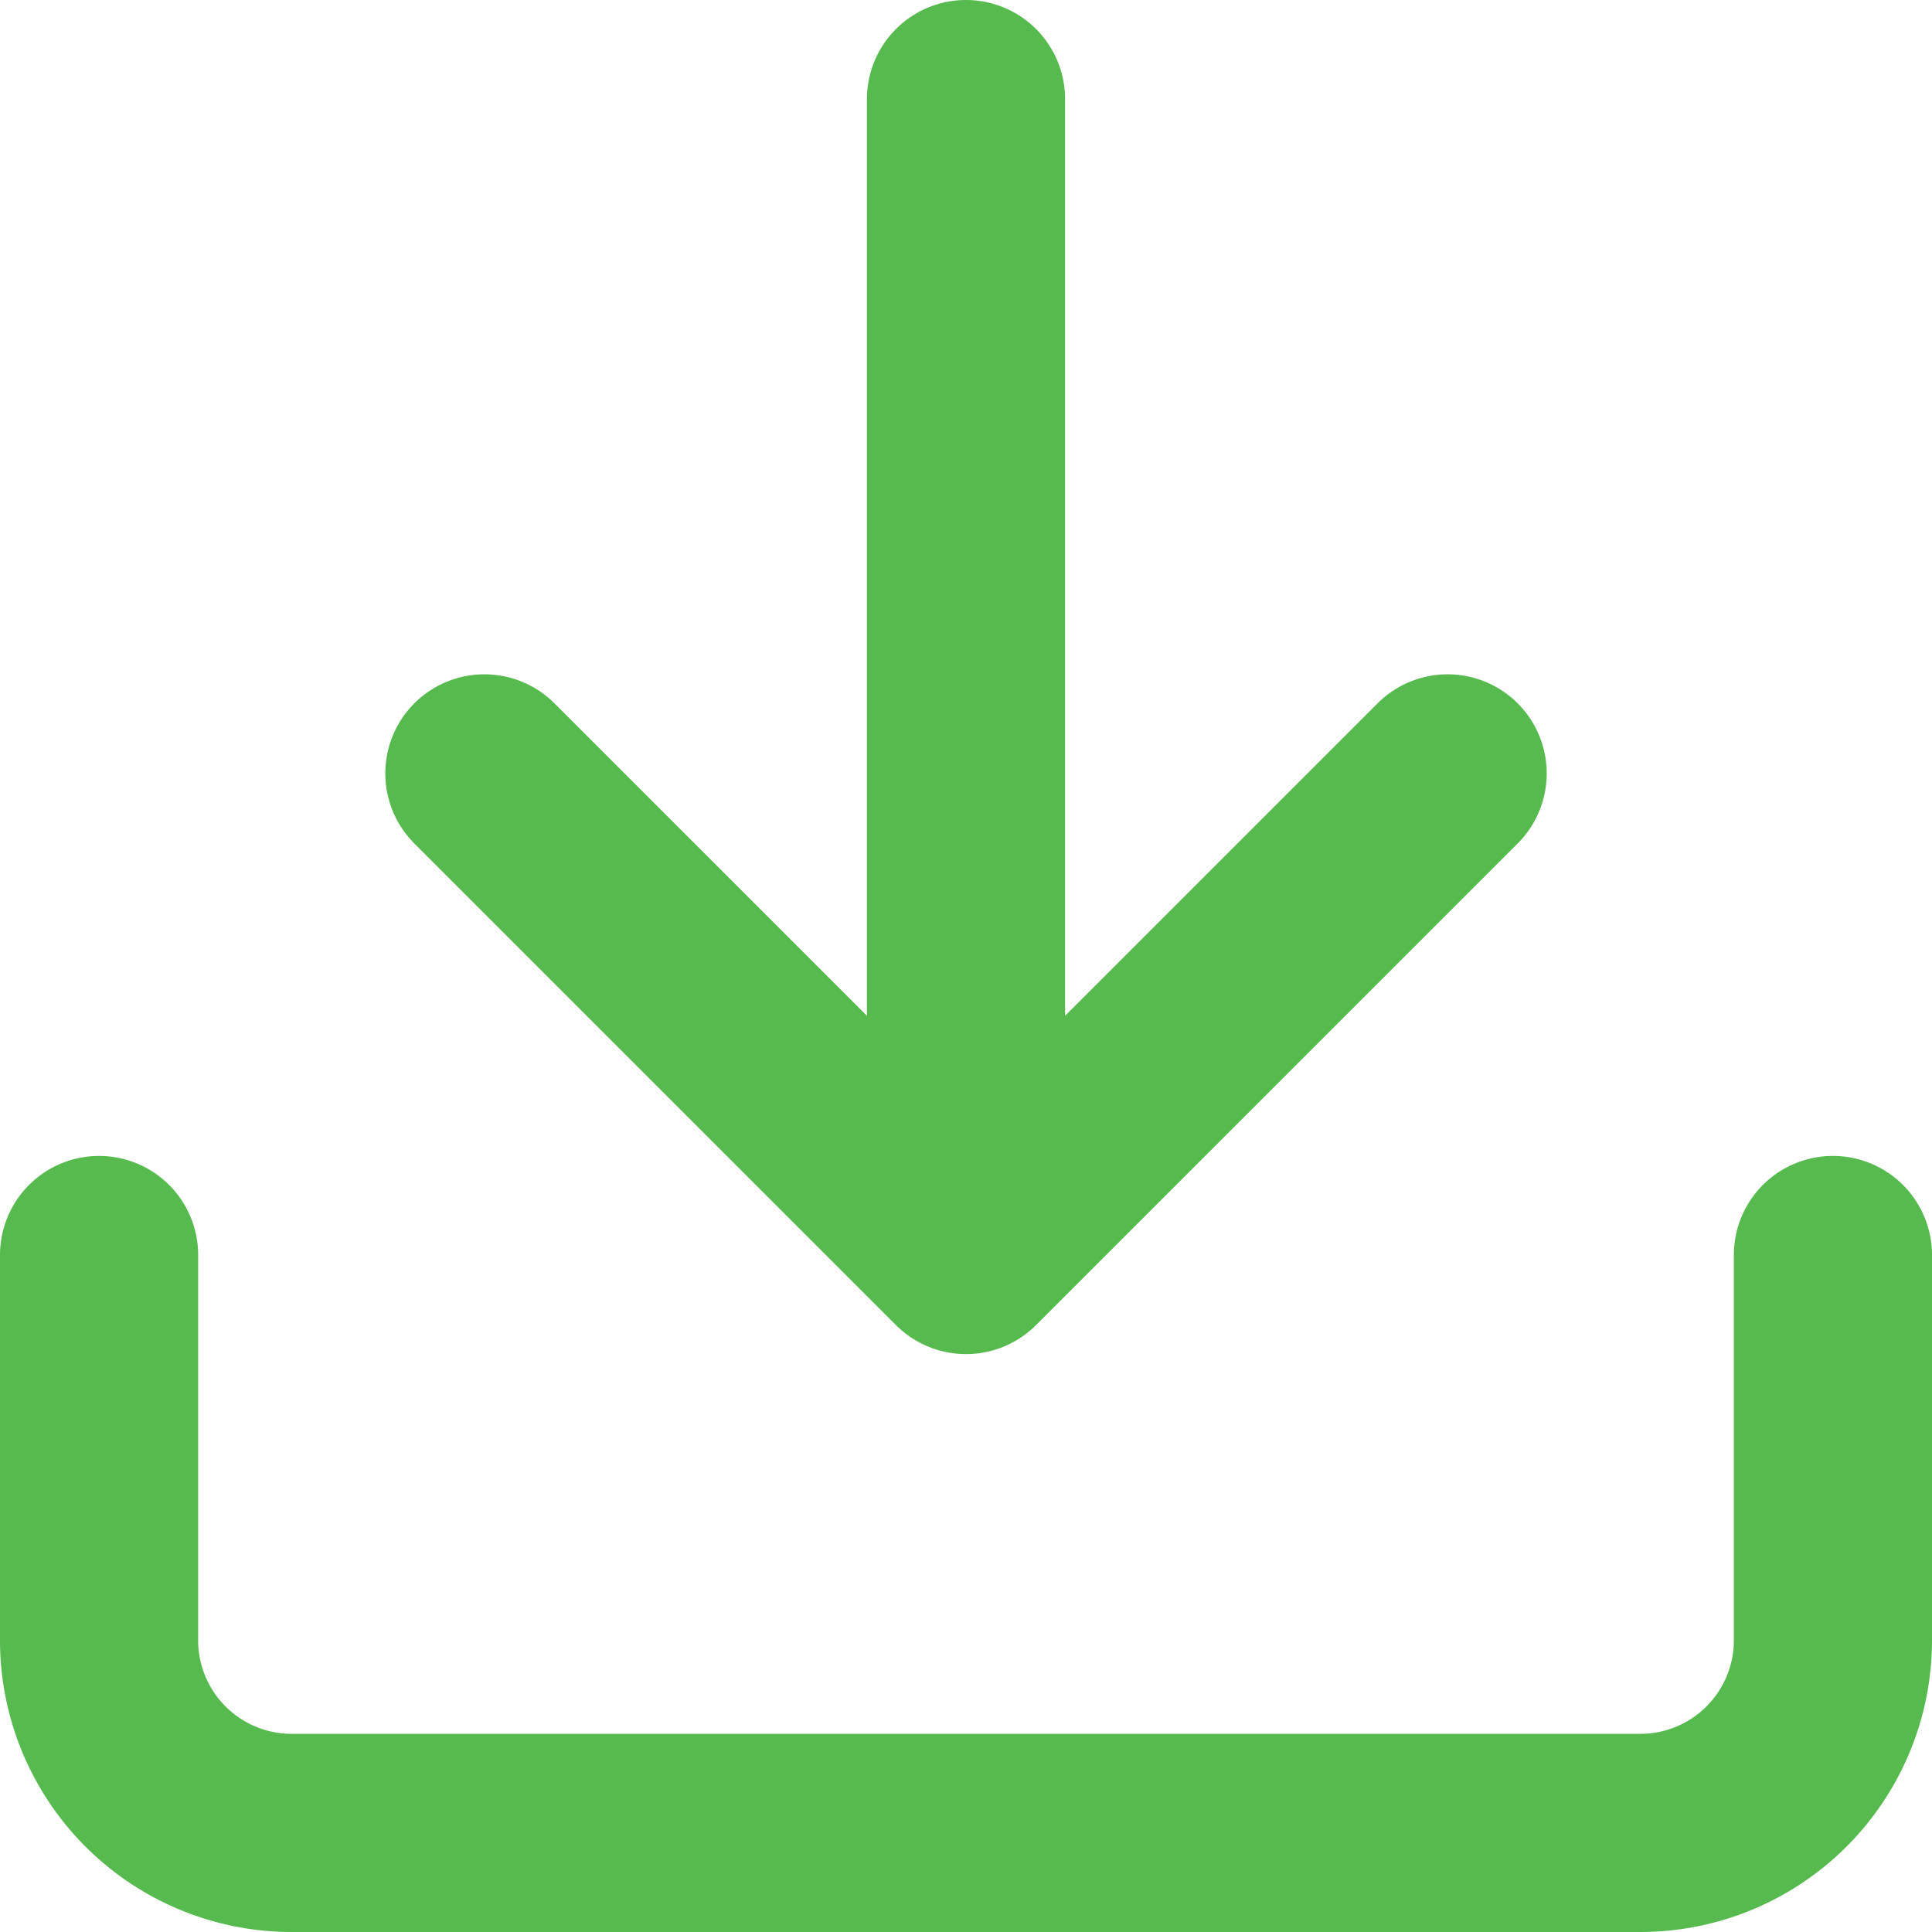
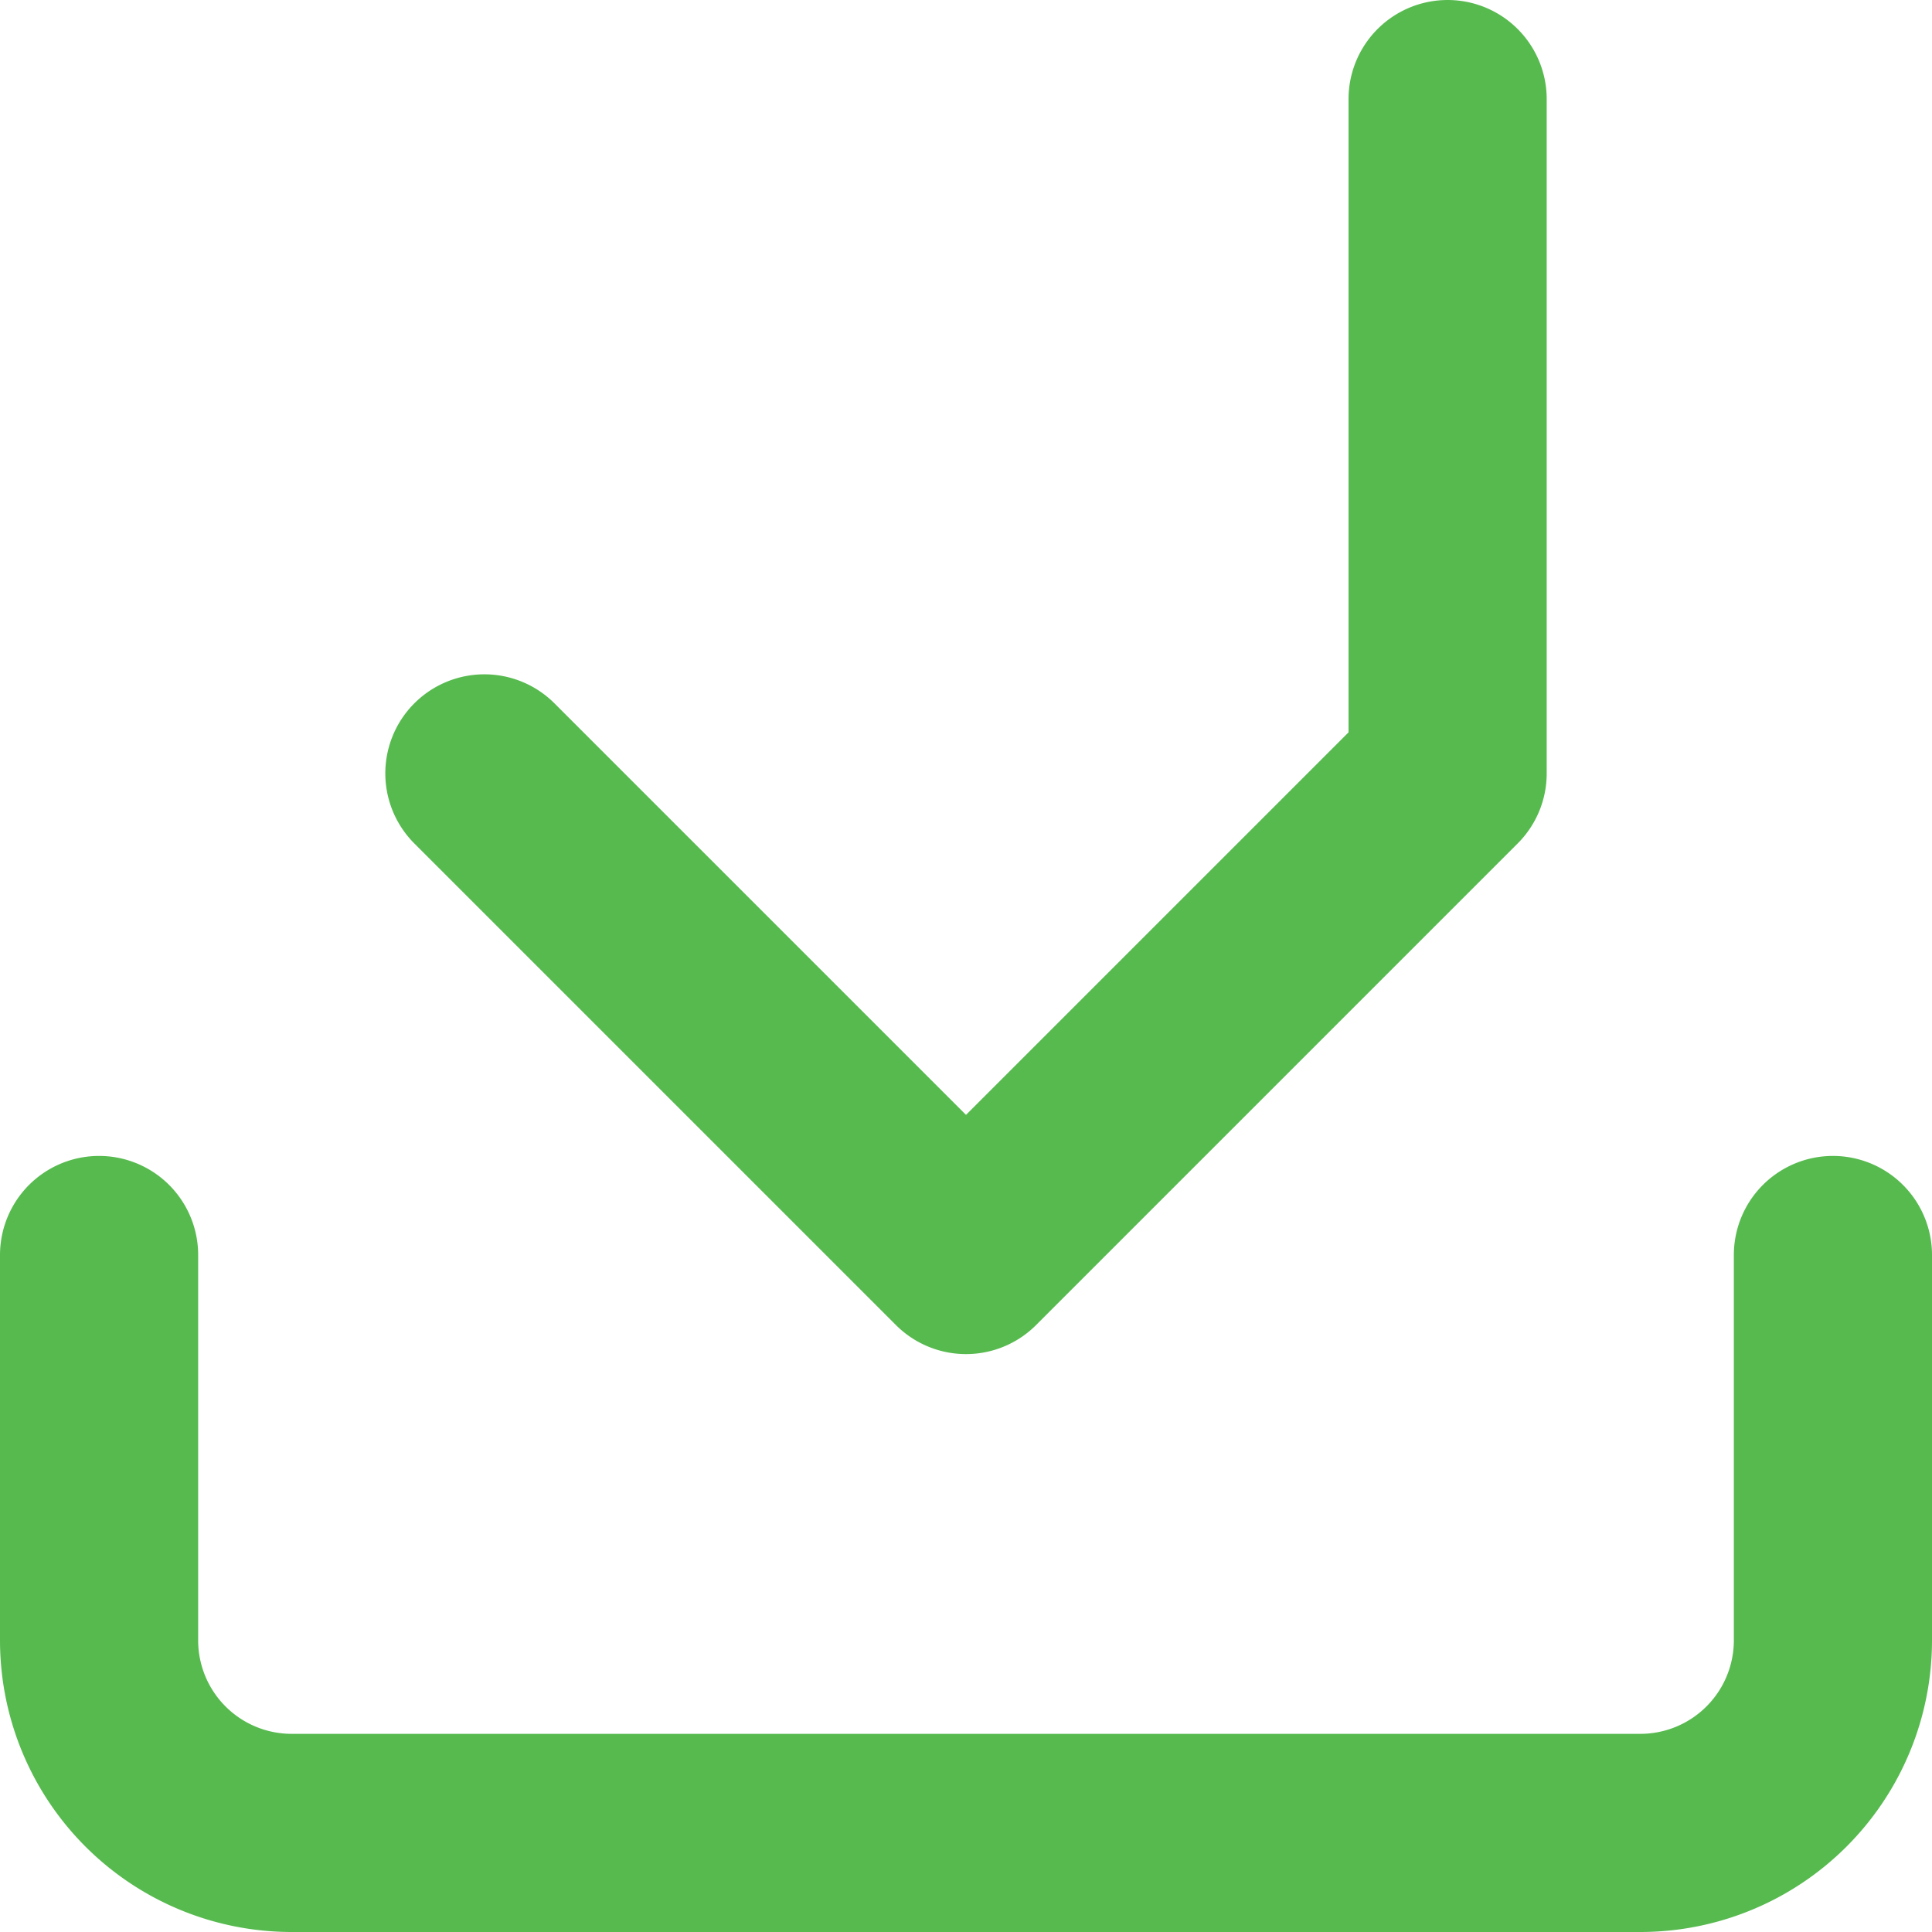
<svg xmlns="http://www.w3.org/2000/svg" width="19.5" height="19.5" viewBox="0 0 19.5 19.5">
-   <path id="Icon_feather-download" data-name="Icon feather-download" d="M22,16.167v3.889A1.944,1.944,0,0,1,20.056,22H6.444A1.944,1.944,0,0,1,4.5,20.056V16.167m3.889-4.861,4.861,4.861,4.861-4.861M13.25,16.167V4.5" transform="translate(-3.5 -3.5)" fill="none" stroke="#57ba4f" stroke-linecap="round" stroke-linejoin="round" stroke-width="2" />
+   <path id="Icon_feather-download" data-name="Icon feather-download" d="M22,16.167v3.889A1.944,1.944,0,0,1,20.056,22H6.444A1.944,1.944,0,0,1,4.5,20.056V16.167m3.889-4.861,4.861,4.861,4.861-4.861V4.5" transform="translate(-3.5 -3.5)" fill="none" stroke="#57ba4f" stroke-linecap="round" stroke-linejoin="round" stroke-width="2" />
</svg>